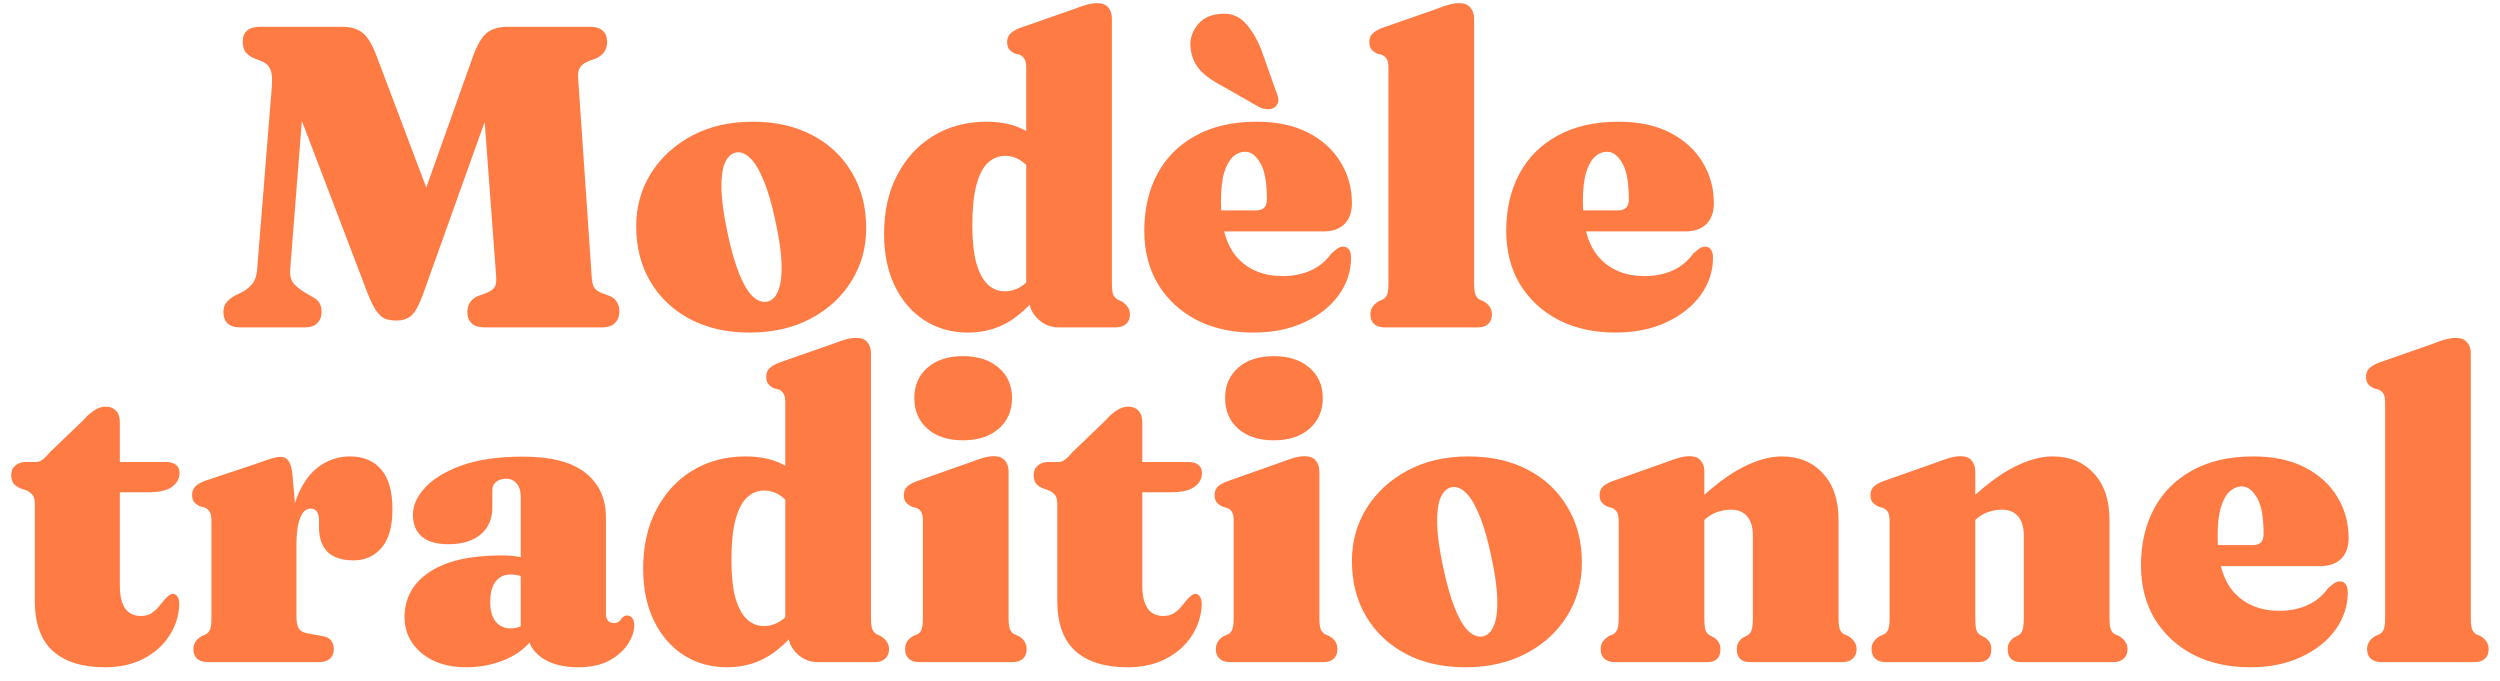
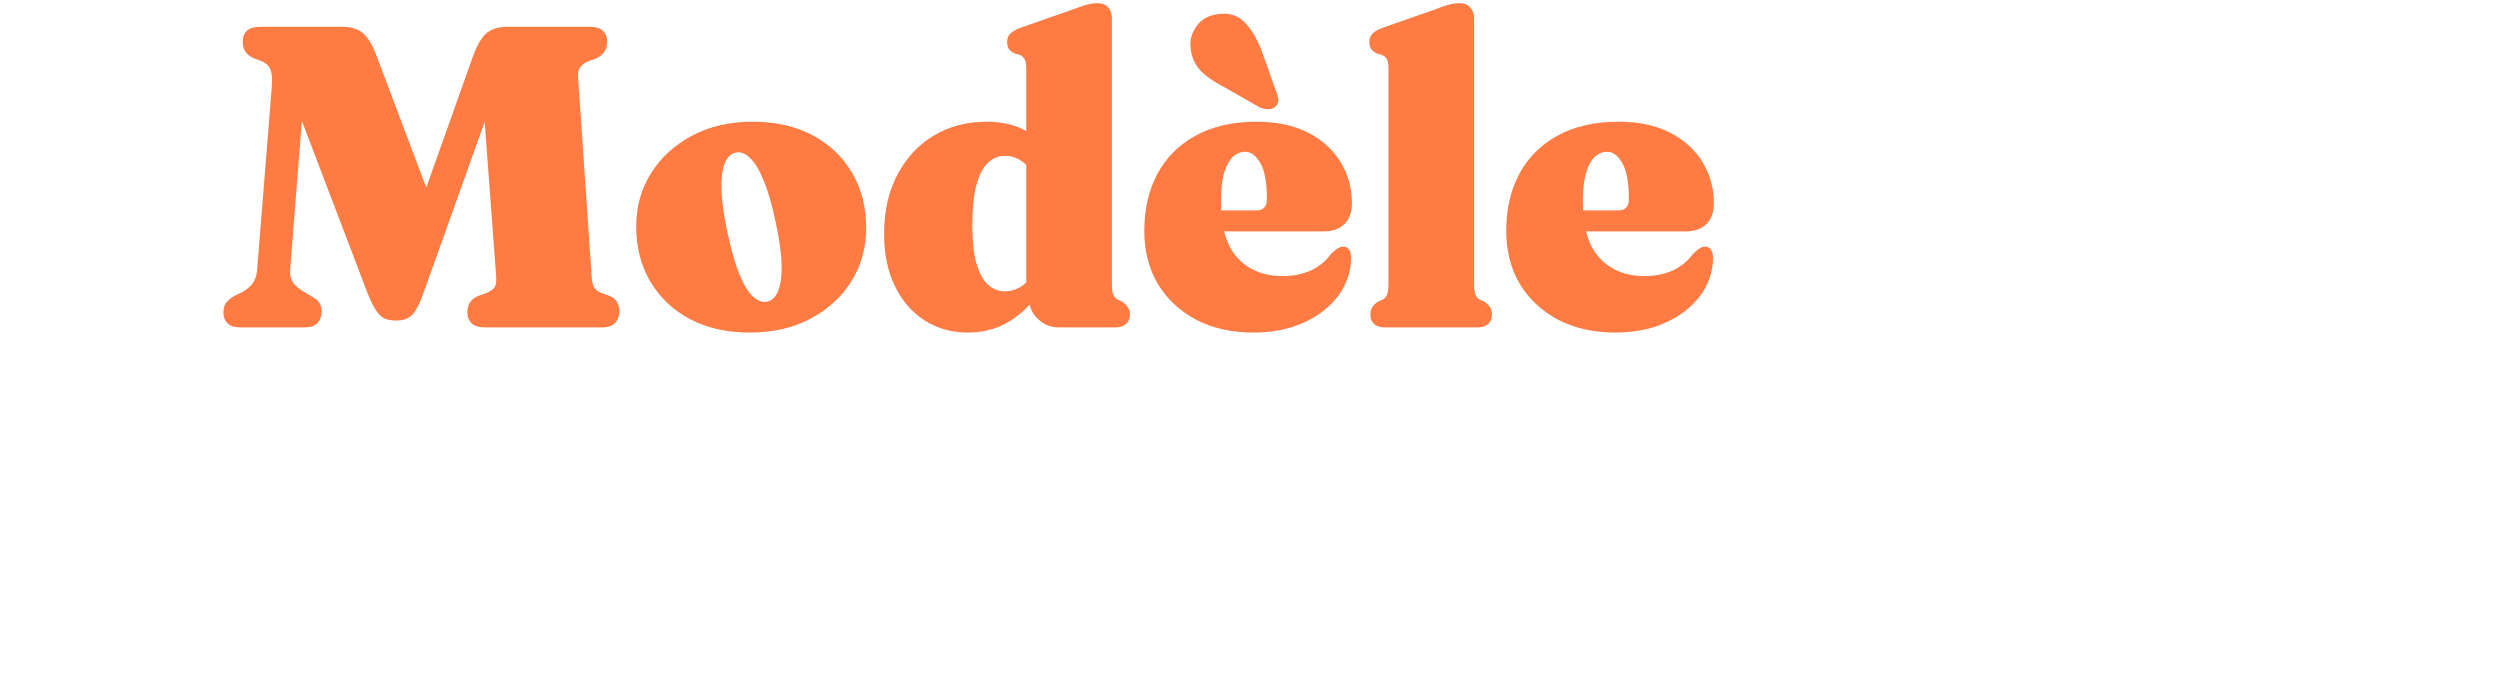
<svg xmlns="http://www.w3.org/2000/svg" width="180" height="49" viewBox="0 0 180 49" fill="none">
  <path d="M31.749 16.307L29.584 16.616L34.052 4.063C34.351 3.238 34.681 2.676 35.042 2.377C35.402 2.079 35.907 1.929 36.557 1.929H42.463C42.895 1.929 43.21 2.027 43.406 2.223C43.612 2.419 43.715 2.681 43.715 3.011C43.715 3.3 43.648 3.537 43.514 3.722C43.39 3.908 43.21 4.063 42.973 4.186L42.37 4.403C42.092 4.516 41.891 4.666 41.767 4.851C41.643 5.026 41.597 5.294 41.628 5.655L42.602 19.909C42.622 20.291 42.684 20.559 42.787 20.713C42.89 20.868 43.071 20.997 43.328 21.1L43.916 21.316C44.132 21.409 44.297 21.548 44.411 21.734C44.534 21.919 44.596 22.151 44.596 22.429C44.596 22.759 44.493 23.032 44.287 23.249C44.091 23.465 43.777 23.573 43.344 23.573H34.918C34.485 23.573 34.166 23.476 33.959 23.28C33.753 23.084 33.65 22.821 33.65 22.491C33.65 22.223 33.707 21.991 33.82 21.796C33.944 21.6 34.14 21.44 34.408 21.316L35.011 21.1C35.289 20.986 35.485 20.852 35.598 20.698C35.712 20.533 35.753 20.265 35.722 19.894L34.593 4.681L36.418 4.526L30.45 21.208C30.161 21.991 29.878 22.502 29.6 22.739C29.321 22.965 28.976 23.079 28.564 23.079C28.275 23.079 28.012 23.043 27.775 22.971C27.549 22.888 27.332 22.708 27.126 22.429C26.92 22.141 26.698 21.698 26.461 21.1L20.37 5.129L22.04 4.805L20.895 19.384C20.854 19.848 20.957 20.213 21.205 20.481C21.452 20.739 21.787 20.981 22.21 21.208L22.627 21.455C22.792 21.548 22.921 21.677 23.014 21.842C23.106 22.007 23.153 22.208 23.153 22.445C23.153 22.785 23.05 23.058 22.843 23.264C22.648 23.47 22.338 23.573 21.916 23.573H17.34C16.907 23.573 16.587 23.476 16.381 23.28C16.185 23.084 16.087 22.821 16.087 22.491C16.087 22.172 16.165 21.924 16.319 21.749C16.474 21.574 16.68 21.414 16.938 21.27L17.262 21.115C17.592 20.971 17.876 20.765 18.113 20.497C18.35 20.229 18.484 19.858 18.515 19.384L19.566 6.289C19.617 5.712 19.587 5.289 19.473 5.021C19.36 4.743 19.148 4.537 18.839 4.403L18.252 4.186C17.984 4.052 17.788 3.898 17.664 3.722C17.541 3.537 17.479 3.3 17.479 3.011C17.479 2.29 17.896 1.929 18.731 1.929H24.652C25.271 1.929 25.76 2.079 26.121 2.377C26.482 2.676 26.812 3.223 27.11 4.016L31.749 16.307ZM54.202 8.763C55.841 8.763 57.274 9.087 58.5 9.737C59.727 10.386 60.675 11.288 61.345 12.442C62.025 13.586 62.365 14.911 62.365 16.415C62.365 17.838 62.01 19.116 61.299 20.25C60.598 21.383 59.613 22.285 58.346 22.955C57.088 23.615 55.63 23.945 53.97 23.945C52.332 23.945 50.899 23.62 49.672 22.971C48.456 22.321 47.508 21.424 46.828 20.28C46.148 19.136 45.807 17.807 45.807 16.292C45.807 14.88 46.163 13.607 46.874 12.473C47.585 11.339 48.57 10.437 49.827 9.767C51.084 9.098 52.543 8.763 54.202 8.763ZM55.254 21.718C55.594 21.636 55.851 21.378 56.027 20.945C56.212 20.502 56.295 19.868 56.274 19.044C56.253 18.219 56.109 17.194 55.841 15.967C55.583 14.73 55.295 13.736 54.975 12.983C54.666 12.22 54.336 11.679 53.986 11.36C53.646 11.03 53.3 10.906 52.95 10.989C52.62 11.071 52.362 11.329 52.177 11.762C52.002 12.195 51.925 12.823 51.945 13.648C51.966 14.462 52.11 15.493 52.378 16.74C52.636 17.967 52.919 18.961 53.228 19.724C53.538 20.487 53.862 21.028 54.202 21.347C54.553 21.667 54.903 21.79 55.254 21.718ZM74.104 20.899L73.888 20.852V4.913C73.888 4.593 73.847 4.372 73.764 4.248C73.682 4.114 73.563 4.011 73.409 3.939L73.084 3.862C72.888 3.769 72.744 3.661 72.651 3.537C72.558 3.403 72.512 3.233 72.512 3.027C72.512 2.8 72.579 2.609 72.713 2.455C72.847 2.3 73.079 2.156 73.409 2.022L77.212 0.692C77.645 0.527 77.99 0.409 78.248 0.337C78.505 0.265 78.763 0.228 79.021 0.228C79.361 0.228 79.618 0.332 79.794 0.538C79.969 0.744 80.056 1.007 80.056 1.326V20.342C80.056 20.755 80.087 21.043 80.149 21.208C80.221 21.363 80.325 21.481 80.458 21.564L80.768 21.703C80.963 21.826 81.108 21.966 81.201 22.12C81.304 22.265 81.355 22.44 81.355 22.646C81.355 22.934 81.262 23.161 81.077 23.326C80.902 23.491 80.649 23.573 80.319 23.573H76.222C75.656 23.573 75.161 23.372 74.738 22.971C74.316 22.569 74.104 22.1 74.104 21.564V20.899ZM63.653 16.848C63.653 15.21 63.973 13.787 64.612 12.581C65.251 11.365 66.122 10.427 67.224 9.767C68.338 9.098 69.605 8.763 71.028 8.763C72.172 8.763 73.141 8.994 73.934 9.458C74.738 9.922 75.434 10.633 76.021 11.592L74.63 12.921C74.29 12.293 73.934 11.855 73.563 11.607C73.202 11.35 72.8 11.221 72.357 11.221C71.893 11.221 71.481 11.391 71.12 11.731C70.77 12.061 70.497 12.591 70.301 13.323C70.105 14.055 70.007 15.019 70.007 16.214C70.007 17.348 70.105 18.265 70.301 18.966C70.507 19.667 70.785 20.177 71.136 20.497C71.486 20.816 71.888 20.976 72.342 20.976C72.826 20.976 73.275 20.822 73.687 20.512C74.099 20.193 74.475 19.683 74.815 18.982L75.697 19.909C74.913 21.177 74.037 22.167 73.068 22.878C72.1 23.589 70.976 23.945 69.698 23.945C68.523 23.945 67.477 23.651 66.56 23.063C65.653 22.476 64.942 21.651 64.426 20.59C63.911 19.528 63.653 18.281 63.653 16.848ZM97.339 14.637C97.339 15.277 97.158 15.776 96.798 16.137C96.437 16.488 95.927 16.663 95.267 16.663H86.486V15.148H90.443C90.959 15.148 91.216 14.885 91.216 14.359C91.216 13.133 91.057 12.257 90.737 11.731C90.428 11.195 90.067 10.927 89.655 10.927C89.335 10.927 89.042 11.046 88.774 11.283C88.516 11.52 88.305 11.901 88.14 12.427C87.985 12.952 87.908 13.648 87.908 14.514C87.908 16.359 88.31 17.714 89.114 18.58C89.918 19.446 91 19.878 92.36 19.878C93.092 19.878 93.762 19.744 94.37 19.477C94.978 19.198 95.473 18.791 95.855 18.255C96.071 18.059 96.241 17.925 96.365 17.853C96.499 17.781 96.622 17.75 96.736 17.76C96.89 17.76 97.019 17.827 97.122 17.961C97.225 18.095 97.277 18.296 97.277 18.564C97.277 19.523 96.983 20.414 96.396 21.239C95.808 22.053 94.984 22.708 93.922 23.202C92.871 23.697 91.644 23.945 90.242 23.945C88.696 23.945 87.331 23.64 86.145 23.032C84.97 22.414 84.048 21.558 83.378 20.466C82.718 19.363 82.389 18.08 82.389 16.616C82.389 15.06 82.703 13.694 83.332 12.519C83.96 11.344 84.878 10.427 86.084 9.767C87.3 9.098 88.763 8.763 90.474 8.763C91.928 8.763 93.164 9.025 94.185 9.551C95.205 10.077 95.983 10.783 96.519 11.669C97.066 12.556 97.339 13.545 97.339 14.637ZM90.814 3.583L91.85 6.505C91.953 6.722 92.015 6.928 92.036 7.124C92.067 7.309 92.01 7.484 91.866 7.649C91.732 7.783 91.551 7.856 91.325 7.866C91.108 7.866 90.897 7.819 90.691 7.727L88.062 6.227C87.341 5.856 86.79 5.464 86.408 5.052C86.027 4.629 85.8 4.114 85.728 3.506C85.645 2.949 85.779 2.419 86.13 1.914C86.48 1.398 87.006 1.099 87.707 1.017C88.47 0.904 89.093 1.089 89.578 1.573C90.062 2.058 90.474 2.728 90.814 3.583ZM106.135 1.326V20.342C106.135 20.755 106.166 21.043 106.228 21.208C106.29 21.363 106.388 21.481 106.522 21.564L106.846 21.703C107.042 21.826 107.186 21.966 107.279 22.12C107.372 22.265 107.418 22.44 107.418 22.646C107.418 22.934 107.331 23.161 107.155 23.326C106.98 23.491 106.723 23.573 106.382 23.573H99.704C99.374 23.573 99.116 23.491 98.931 23.326C98.755 23.161 98.668 22.934 98.668 22.646C98.668 22.44 98.714 22.265 98.807 22.12C98.9 21.966 99.044 21.826 99.24 21.703L99.564 21.564C99.709 21.481 99.812 21.363 99.874 21.208C99.936 21.043 99.966 20.755 99.966 20.342V4.913C99.966 4.593 99.925 4.372 99.843 4.248C99.76 4.114 99.637 4.011 99.472 3.939L99.162 3.862C98.967 3.769 98.822 3.661 98.73 3.537C98.637 3.403 98.591 3.233 98.591 3.027C98.591 2.8 98.657 2.609 98.791 2.455C98.925 2.3 99.157 2.156 99.487 2.022L103.29 0.692C103.723 0.517 104.069 0.399 104.326 0.337C104.584 0.265 104.836 0.228 105.084 0.228C105.424 0.228 105.682 0.332 105.857 0.538C106.042 0.744 106.135 1.007 106.135 1.326ZM123.398 14.637C123.398 15.277 123.217 15.776 122.857 16.137C122.496 16.488 121.986 16.663 121.326 16.663H112.545V15.148H116.502C117.018 15.148 117.275 14.885 117.275 14.359C117.275 13.133 117.116 12.257 116.796 11.731C116.487 11.195 116.126 10.927 115.714 10.927C115.394 10.927 115.101 11.046 114.833 11.283C114.575 11.52 114.364 11.901 114.199 12.427C114.044 12.952 113.967 13.648 113.967 14.514C113.967 16.359 114.369 17.714 115.173 18.58C115.977 19.446 117.059 19.878 118.419 19.878C119.151 19.878 119.821 19.744 120.429 19.477C121.037 19.198 121.532 18.791 121.914 18.255C122.13 18.059 122.3 17.925 122.424 17.853C122.558 17.781 122.681 17.75 122.795 17.76C122.949 17.76 123.078 17.827 123.181 17.961C123.284 18.095 123.336 18.296 123.336 18.564C123.336 19.523 123.042 20.414 122.455 21.239C121.867 22.053 121.043 22.708 119.981 23.202C118.93 23.697 117.703 23.945 116.301 23.945C114.755 23.945 113.39 23.64 112.204 23.032C111.029 22.414 110.107 21.558 109.437 20.466C108.777 19.363 108.448 18.08 108.448 16.616C108.448 15.06 108.762 13.694 109.391 12.519C110.019 11.344 110.937 10.427 112.143 9.767C113.359 9.098 114.822 8.763 116.533 8.763C117.987 8.763 119.223 9.025 120.244 9.551C121.264 10.077 122.042 10.783 122.578 11.669C123.125 12.556 123.398 13.545 123.398 14.637Z" fill="#FF7B44" />
-   <path d="M1.933 35.32L1.408 35.135C1.191 35.032 1.037 34.908 0.944 34.764C0.851 34.609 0.805 34.423 0.805 34.207C0.805 33.918 0.903 33.692 1.098 33.527C1.294 33.352 1.542 33.264 1.841 33.264H2.598C2.753 33.264 2.902 33.212 3.046 33.109C3.201 32.996 3.392 32.805 3.618 32.537L5.984 30.265C6.252 29.955 6.525 29.713 6.803 29.538C7.082 29.363 7.35 29.275 7.607 29.275C7.916 29.275 8.164 29.373 8.349 29.569C8.535 29.754 8.628 30.033 8.628 30.404V42.154C8.628 42.885 8.756 43.437 9.014 43.808C9.272 44.169 9.648 44.349 10.143 44.349C10.431 44.349 10.679 44.287 10.885 44.163C11.091 44.029 11.271 43.87 11.426 43.684C11.581 43.499 11.73 43.318 11.874 43.143C12.029 42.968 12.194 42.839 12.369 42.757C12.524 42.736 12.652 42.793 12.755 42.926C12.858 43.05 12.91 43.251 12.91 43.529C12.869 44.385 12.616 45.153 12.152 45.833C11.699 46.513 11.075 47.054 10.282 47.456C9.499 47.848 8.597 48.044 7.576 48.044C5.927 48.044 4.67 47.652 3.804 46.869C2.938 46.086 2.505 44.88 2.505 43.251V36.309C2.505 36.011 2.459 35.799 2.366 35.676C2.284 35.542 2.139 35.423 1.933 35.32ZM6.587 35.444L6.633 33.264H11.951C12.261 33.264 12.498 33.331 12.663 33.465C12.838 33.599 12.925 33.8 12.925 34.068C12.925 34.449 12.75 34.774 12.4 35.042C12.05 35.31 11.472 35.444 10.668 35.444H6.587ZM20.804 39.541C20.804 38.015 21 36.763 21.392 35.784C21.783 34.794 22.309 34.063 22.968 33.589C23.638 33.104 24.381 32.862 25.195 32.862C26.164 32.862 26.916 33.176 27.452 33.805C27.988 34.434 28.256 35.382 28.256 36.65C28.256 37.917 27.993 38.85 27.467 39.448C26.952 40.046 26.282 40.345 25.458 40.345C24.623 40.345 23.999 40.144 23.587 39.742C23.185 39.329 22.979 38.763 22.968 38.041V37.407C22.958 37.15 22.901 36.954 22.798 36.82C22.706 36.686 22.556 36.619 22.35 36.619C22.154 36.619 21.979 36.712 21.824 36.897C21.68 37.083 21.562 37.371 21.469 37.763C21.386 38.154 21.345 38.665 21.345 39.293L20.804 39.541ZM21.051 34.083L21.345 37.515V44.411C21.345 44.772 21.397 45.045 21.5 45.23C21.613 45.416 21.804 45.534 22.072 45.586L23.231 45.802C23.51 45.843 23.71 45.947 23.834 46.111C23.968 46.276 24.035 46.488 24.035 46.745C24.035 47.034 23.942 47.261 23.757 47.425C23.571 47.59 23.309 47.673 22.968 47.673H14.976C14.635 47.673 14.373 47.59 14.187 47.425C14.012 47.261 13.924 47.034 13.924 46.745C13.924 46.539 13.971 46.364 14.063 46.22C14.166 46.065 14.316 45.926 14.512 45.802L14.836 45.663C14.97 45.581 15.068 45.462 15.13 45.307C15.192 45.142 15.223 44.864 15.223 44.473V37.546C15.223 37.217 15.182 36.985 15.099 36.851C15.017 36.717 14.898 36.614 14.744 36.541L14.403 36.464C14.218 36.371 14.074 36.263 13.971 36.139C13.878 36.005 13.831 35.841 13.831 35.645C13.831 35.408 13.898 35.212 14.032 35.057C14.177 34.892 14.414 34.748 14.744 34.624L18.547 33.357C18.99 33.192 19.335 33.073 19.583 33.001C19.83 32.929 20.036 32.893 20.201 32.893C20.438 32.893 20.624 32.98 20.758 33.156C20.892 33.331 20.989 33.64 21.051 34.083ZM37.985 45.508V45.168L37.49 45.184V35.722C37.49 35.341 37.392 35.037 37.196 34.81C37.011 34.583 36.758 34.47 36.439 34.47C36.16 34.47 35.923 34.542 35.727 34.686C35.542 34.831 35.449 35.026 35.449 35.274V36.541C35.449 37.356 35.171 38 34.614 38.474C34.058 38.948 33.28 39.185 32.28 39.185C31.435 39.185 30.796 39 30.363 38.629C29.94 38.258 29.729 37.727 29.729 37.036C29.729 36.387 30.023 35.743 30.61 35.104C31.198 34.465 32.074 33.934 33.238 33.511C34.413 33.089 35.882 32.877 37.645 32.877C39.685 32.877 41.19 33.269 42.159 34.052C43.138 34.825 43.628 35.897 43.628 37.268V44.21C43.628 44.395 43.674 44.55 43.767 44.674C43.86 44.797 43.999 44.859 44.184 44.859C44.329 44.859 44.447 44.828 44.54 44.766C44.643 44.694 44.725 44.601 44.787 44.488C44.839 44.437 44.89 44.395 44.942 44.364C44.993 44.333 45.06 44.318 45.143 44.318C45.318 44.318 45.447 44.385 45.529 44.519C45.622 44.653 45.669 44.818 45.669 45.014C45.669 45.447 45.514 45.9 45.205 46.374C44.906 46.838 44.457 47.235 43.86 47.565C43.262 47.884 42.52 48.044 41.633 48.044C40.531 48.044 39.644 47.807 38.974 47.333C38.315 46.848 37.985 46.24 37.985 45.508ZM29.126 44.442C29.126 43.06 29.729 41.973 30.935 41.179C32.141 40.386 33.857 39.989 36.083 39.989C36.619 39.989 37.083 40.03 37.474 40.113C37.866 40.185 38.196 40.288 38.464 40.422L37.969 41.705C37.763 41.581 37.567 41.494 37.382 41.442C37.196 41.391 36.985 41.365 36.748 41.365C36.305 41.365 35.949 41.535 35.681 41.875C35.423 42.215 35.295 42.7 35.295 43.328C35.295 43.957 35.429 44.437 35.697 44.766C35.965 45.086 36.325 45.246 36.779 45.246C37.057 45.246 37.315 45.184 37.552 45.06C37.789 44.926 37.969 44.772 38.093 44.596L38.433 45.849C37.98 46.549 37.31 47.09 36.423 47.472C35.537 47.853 34.589 48.044 33.579 48.044C32.239 48.044 31.162 47.704 30.347 47.023C29.533 46.333 29.126 45.472 29.126 44.442ZM56.759 44.998L56.542 44.952V29.012C56.542 28.693 56.501 28.471 56.419 28.348C56.336 28.213 56.218 28.11 56.063 28.038L55.738 27.961C55.542 27.868 55.398 27.76 55.305 27.636C55.213 27.502 55.166 27.332 55.166 27.126C55.166 26.899 55.233 26.709 55.367 26.554C55.501 26.399 55.733 26.255 56.063 26.121L59.866 24.792C60.299 24.627 60.644 24.508 60.902 24.436C61.16 24.364 61.417 24.328 61.675 24.328C62.015 24.328 62.273 24.431 62.448 24.637C62.623 24.843 62.711 25.106 62.711 25.425V44.442C62.711 44.854 62.742 45.142 62.804 45.307C62.876 45.462 62.979 45.581 63.113 45.663L63.422 45.802C63.618 45.926 63.762 46.065 63.855 46.22C63.958 46.364 64.01 46.539 64.01 46.745C64.01 47.034 63.917 47.261 63.731 47.425C63.556 47.59 63.303 47.673 62.974 47.673H58.877C58.31 47.673 57.815 47.472 57.392 47.07C56.97 46.668 56.759 46.199 56.759 45.663V44.998ZM46.307 40.948C46.307 39.309 46.627 37.886 47.266 36.681C47.905 35.464 48.776 34.526 49.879 33.867C50.992 33.197 52.26 32.862 53.682 32.862C54.826 32.862 55.795 33.094 56.589 33.558C57.392 34.021 58.088 34.733 58.676 35.691L57.284 37.021C56.944 36.392 56.589 35.954 56.218 35.707C55.857 35.449 55.455 35.32 55.012 35.32C54.548 35.32 54.136 35.49 53.775 35.83C53.424 36.16 53.151 36.691 52.955 37.423C52.76 38.154 52.662 39.118 52.662 40.314C52.662 41.447 52.76 42.365 52.955 43.066C53.161 43.767 53.44 44.277 53.79 44.596C54.141 44.916 54.543 45.075 54.996 45.075C55.48 45.075 55.929 44.921 56.341 44.612C56.753 44.292 57.13 43.782 57.47 43.081L58.351 44.009C57.568 45.276 56.692 46.266 55.723 46.977C54.754 47.688 53.63 48.044 52.352 48.044C51.177 48.044 50.131 47.75 49.214 47.163C48.307 46.575 47.596 45.751 47.081 44.689C46.565 43.627 46.307 42.38 46.307 40.948ZM72.618 33.944V44.442C72.618 44.844 72.649 45.127 72.711 45.292C72.783 45.457 72.886 45.581 73.02 45.663L73.345 45.802C73.541 45.916 73.685 46.05 73.778 46.204C73.871 46.359 73.917 46.539 73.917 46.745C73.917 47.034 73.829 47.261 73.654 47.425C73.479 47.59 73.221 47.673 72.881 47.673H66.202C65.862 47.673 65.605 47.59 65.429 47.425C65.254 47.261 65.167 47.034 65.167 46.745C65.167 46.539 65.213 46.359 65.306 46.204C65.398 46.05 65.543 45.916 65.739 45.802L66.063 45.663C66.208 45.581 66.305 45.457 66.357 45.292C66.419 45.127 66.45 44.844 66.45 44.442V37.546C66.45 37.217 66.409 36.99 66.326 36.866C66.254 36.732 66.135 36.634 65.971 36.572L65.646 36.48C65.46 36.387 65.316 36.279 65.213 36.155C65.12 36.021 65.074 35.856 65.074 35.66C65.074 35.423 65.141 35.227 65.275 35.073C65.419 34.918 65.656 34.779 65.986 34.655L69.789 33.31C70.222 33.145 70.567 33.027 70.825 32.955C71.083 32.883 71.33 32.846 71.567 32.846C71.918 32.846 72.18 32.95 72.356 33.156C72.531 33.362 72.618 33.625 72.618 33.944ZM69.341 31.702C68.259 31.702 67.403 31.424 66.774 30.867C66.146 30.311 65.831 29.574 65.831 28.657C65.831 27.75 66.146 27.023 66.774 26.477C67.403 25.92 68.259 25.642 69.341 25.642C70.413 25.642 71.268 25.92 71.907 26.477C72.546 27.023 72.866 27.75 72.866 28.657C72.866 29.574 72.546 30.311 71.907 30.867C71.268 31.424 70.413 31.702 69.341 31.702ZM75.551 35.32L75.025 35.135C74.809 35.032 74.654 34.908 74.561 34.764C74.469 34.609 74.422 34.423 74.422 34.207C74.422 33.918 74.52 33.692 74.716 33.527C74.912 33.352 75.159 33.264 75.458 33.264H76.216C76.37 33.264 76.52 33.212 76.664 33.109C76.819 32.996 77.009 32.805 77.236 32.537L79.601 30.265C79.869 29.955 80.142 29.713 80.421 29.538C80.699 29.363 80.967 29.275 81.225 29.275C81.534 29.275 81.781 29.373 81.967 29.569C82.152 29.754 82.245 30.033 82.245 30.404V42.154C82.245 42.885 82.374 43.437 82.632 43.808C82.889 44.169 83.266 44.349 83.76 44.349C84.049 44.349 84.296 44.287 84.502 44.163C84.709 44.029 84.889 43.87 85.043 43.684C85.198 43.499 85.347 43.318 85.492 43.143C85.646 42.968 85.811 42.839 85.987 42.757C86.141 42.736 86.27 42.793 86.373 42.926C86.476 43.05 86.528 43.251 86.528 43.529C86.486 44.385 86.234 45.153 85.77 45.833C85.317 46.513 84.693 47.054 83.899 47.456C83.116 47.848 82.214 48.044 81.194 48.044C79.545 48.044 78.287 47.652 77.421 46.869C76.556 46.086 76.123 44.88 76.123 43.251V36.309C76.123 36.011 76.076 35.799 75.984 35.676C75.901 35.542 75.757 35.423 75.551 35.32ZM80.204 35.444L80.251 33.264H85.569C85.878 33.264 86.115 33.331 86.28 33.465C86.456 33.599 86.543 33.8 86.543 34.068C86.543 34.449 86.368 34.774 86.017 35.042C85.667 35.31 85.09 35.444 84.286 35.444H80.204ZM94.994 33.944V44.442C94.994 44.844 95.025 45.127 95.086 45.292C95.159 45.457 95.262 45.581 95.396 45.663L95.72 45.802C95.916 45.916 96.06 46.05 96.153 46.204C96.246 46.359 96.292 46.539 96.292 46.745C96.292 47.034 96.205 47.261 96.029 47.425C95.854 47.59 95.597 47.673 95.256 47.673H88.578C88.237 47.673 87.98 47.59 87.805 47.425C87.629 47.261 87.542 47.034 87.542 46.745C87.542 46.539 87.588 46.359 87.681 46.204C87.774 46.05 87.918 45.916 88.114 45.802L88.438 45.663C88.583 45.581 88.681 45.457 88.732 45.292C88.794 45.127 88.825 44.844 88.825 44.442V37.546C88.825 37.217 88.784 36.99 88.701 36.866C88.629 36.732 88.511 36.634 88.346 36.572L88.021 36.48C87.835 36.387 87.691 36.279 87.588 36.155C87.495 36.021 87.449 35.856 87.449 35.66C87.449 35.423 87.516 35.227 87.65 35.073C87.794 34.918 88.031 34.779 88.361 34.655L92.164 33.31C92.597 33.145 92.942 33.027 93.2 32.955C93.458 32.883 93.705 32.846 93.942 32.846C94.293 32.846 94.555 32.95 94.731 33.156C94.906 33.362 94.994 33.625 94.994 33.944ZM91.716 31.702C90.634 31.702 89.778 31.424 89.15 30.867C88.521 30.311 88.207 29.574 88.207 28.657C88.207 27.75 88.521 27.023 89.15 26.477C89.778 25.92 90.634 25.642 91.716 25.642C92.788 25.642 93.643 25.92 94.282 26.477C94.921 27.023 95.241 27.75 95.241 28.657C95.241 29.574 94.921 30.311 94.282 30.867C93.643 31.424 92.788 31.702 91.716 31.702ZM105.733 32.862C107.372 32.862 108.805 33.187 110.031 33.836C111.258 34.485 112.206 35.387 112.876 36.541C113.556 37.685 113.896 39.01 113.896 40.515C113.896 41.937 113.541 43.215 112.83 44.349C112.129 45.483 111.145 46.385 109.877 47.054C108.619 47.714 107.161 48.044 105.502 48.044C103.863 48.044 102.43 47.719 101.204 47.07C99.987 46.421 99.039 45.524 98.359 44.38C97.679 43.236 97.338 41.906 97.338 40.391C97.338 38.979 97.694 37.706 98.405 36.572C99.116 35.439 100.101 34.537 101.358 33.867C102.616 33.197 104.074 32.862 105.733 32.862ZM106.785 45.818C107.125 45.735 107.383 45.477 107.558 45.045C107.743 44.601 107.826 43.968 107.805 43.143C107.784 42.318 107.64 41.293 107.372 40.066C107.115 38.83 106.826 37.835 106.506 37.083C106.197 36.32 105.867 35.779 105.517 35.459C105.177 35.129 104.832 35.006 104.481 35.088C104.151 35.171 103.894 35.428 103.708 35.861C103.533 36.294 103.456 36.923 103.476 37.747C103.497 38.562 103.641 39.592 103.909 40.839C104.167 42.066 104.45 43.06 104.759 43.823C105.069 44.586 105.393 45.127 105.733 45.447C106.084 45.766 106.434 45.89 106.785 45.818ZM122.713 33.944V44.442C122.713 44.874 122.739 45.179 122.791 45.354C122.853 45.529 122.956 45.658 123.1 45.74L123.425 45.91C123.723 46.117 123.873 46.39 123.873 46.73C123.873 47.358 123.553 47.673 122.914 47.673H116.282C115.952 47.673 115.694 47.59 115.509 47.425C115.334 47.261 115.246 47.034 115.246 46.745C115.246 46.539 115.292 46.364 115.385 46.22C115.488 46.065 115.638 45.926 115.834 45.802L116.158 45.663C116.292 45.581 116.39 45.462 116.452 45.307C116.514 45.142 116.545 44.854 116.545 44.442V37.546C116.545 37.217 116.504 36.99 116.421 36.866C116.339 36.732 116.22 36.634 116.065 36.572L115.741 36.48C115.555 36.387 115.411 36.279 115.308 36.155C115.215 36.021 115.169 35.856 115.169 35.66C115.169 35.423 115.236 35.227 115.37 35.073C115.514 34.918 115.746 34.779 116.065 34.655L119.869 33.31C120.302 33.145 120.647 33.027 120.905 32.955C121.162 32.883 121.42 32.846 121.678 32.846C122.018 32.846 122.275 32.95 122.451 33.156C122.626 33.362 122.713 33.625 122.713 33.944ZM122.203 37.886L121.353 36.913L121.94 36.34C123.27 35.062 124.445 34.166 125.465 33.65C126.486 33.125 127.424 32.862 128.279 32.862C129.516 32.862 130.505 33.269 131.247 34.083C132 34.887 132.376 36.005 132.376 37.438V44.442C132.376 44.854 132.407 45.142 132.469 45.307C132.531 45.472 132.629 45.591 132.763 45.663L133.087 45.802C133.283 45.926 133.427 46.065 133.52 46.22C133.623 46.364 133.675 46.539 133.675 46.745C133.675 47.034 133.582 47.261 133.396 47.425C133.221 47.59 132.969 47.673 132.639 47.673H126.006C125.367 47.673 125.048 47.358 125.048 46.73C125.048 46.39 125.197 46.117 125.496 45.91L125.821 45.74C125.965 45.658 126.063 45.529 126.115 45.354C126.176 45.179 126.207 44.874 126.207 44.442V38.582C126.207 37.953 126.068 37.484 125.79 37.175C125.522 36.856 125.136 36.696 124.63 36.696C124.311 36.696 123.981 36.753 123.641 36.866C123.311 36.98 123.007 37.165 122.729 37.423L122.203 37.886ZM142.22 33.944V44.442C142.22 44.874 142.246 45.179 142.297 45.354C142.359 45.529 142.462 45.658 142.606 45.74L142.931 45.91C143.23 46.117 143.379 46.39 143.379 46.73C143.379 47.358 143.06 47.673 142.421 47.673H135.788C135.459 47.673 135.201 47.59 135.015 47.425C134.84 47.261 134.753 47.034 134.753 46.745C134.753 46.539 134.799 46.364 134.892 46.22C134.995 46.065 135.144 45.926 135.34 45.802L135.665 45.663C135.799 45.581 135.897 45.462 135.959 45.307C136.02 45.142 136.051 44.854 136.051 44.442V37.546C136.051 37.217 136.01 36.99 135.928 36.866C135.845 36.732 135.727 36.634 135.572 36.572L135.247 36.48C135.062 36.387 134.918 36.279 134.814 36.155C134.722 36.021 134.675 35.856 134.675 35.66C134.675 35.423 134.742 35.227 134.876 35.073C135.021 34.918 135.252 34.779 135.572 34.655L139.375 33.31C139.808 33.145 140.153 33.027 140.411 32.955C140.669 32.883 140.926 32.846 141.184 32.846C141.524 32.846 141.782 32.95 141.957 33.156C142.132 33.362 142.22 33.625 142.22 33.944ZM141.71 37.886L140.859 36.913L141.447 36.34C142.777 35.062 143.951 34.166 144.972 33.65C145.992 33.125 146.93 32.862 147.786 32.862C149.022 32.862 150.012 33.269 150.754 34.083C151.506 34.887 151.883 36.005 151.883 37.438V44.442C151.883 44.854 151.914 45.142 151.975 45.307C152.037 45.472 152.135 45.591 152.269 45.663L152.594 45.802C152.79 45.926 152.934 46.065 153.027 46.22C153.13 46.364 153.181 46.539 153.181 46.745C153.181 47.034 153.089 47.261 152.903 47.425C152.728 47.59 152.475 47.673 152.145 47.673H145.513C144.874 47.673 144.554 47.358 144.554 46.73C144.554 46.39 144.704 46.117 145.003 45.91L145.327 45.74C145.472 45.658 145.57 45.529 145.621 45.354C145.683 45.179 145.714 44.874 145.714 44.442V38.582C145.714 37.953 145.575 37.484 145.297 37.175C145.029 36.856 144.642 36.696 144.137 36.696C143.817 36.696 143.488 36.753 143.148 36.866C142.818 36.98 142.514 37.165 142.235 37.423L141.71 37.886ZM169.101 38.737C169.101 39.376 168.921 39.876 168.56 40.236C168.199 40.587 167.689 40.762 167.029 40.762H158.248V39.247H162.206C162.721 39.247 162.979 38.984 162.979 38.459C162.979 37.232 162.819 36.356 162.499 35.83C162.19 35.294 161.83 35.026 161.417 35.026C161.098 35.026 160.804 35.145 160.536 35.382C160.278 35.619 160.067 36 159.902 36.526C159.748 37.052 159.67 37.747 159.67 38.613C159.67 40.458 160.072 41.813 160.876 42.679C161.68 43.545 162.762 43.978 164.123 43.978C164.855 43.978 165.525 43.844 166.133 43.576C166.741 43.298 167.235 42.891 167.617 42.355C167.833 42.159 168.003 42.025 168.127 41.953C168.261 41.88 168.385 41.849 168.498 41.86C168.653 41.86 168.782 41.927 168.885 42.061C168.988 42.195 169.039 42.396 169.039 42.664C169.039 43.622 168.745 44.514 168.158 45.338C167.57 46.153 166.746 46.807 165.684 47.302C164.633 47.797 163.406 48.044 162.005 48.044C160.459 48.044 159.093 47.74 157.908 47.132C156.733 46.513 155.81 45.658 155.14 44.565C154.481 43.462 154.151 42.179 154.151 40.716C154.151 39.159 154.465 37.794 155.094 36.619C155.723 35.444 156.64 34.526 157.846 33.867C159.062 33.197 160.526 32.862 162.237 32.862C163.69 32.862 164.927 33.125 165.947 33.65C166.968 34.176 167.746 34.882 168.282 35.768C168.828 36.655 169.101 37.644 169.101 38.737ZM177.897 25.425V44.442C177.897 44.854 177.928 45.142 177.99 45.307C178.052 45.462 178.15 45.581 178.284 45.663L178.609 45.802C178.804 45.926 178.949 46.065 179.042 46.22C179.134 46.364 179.181 46.539 179.181 46.745C179.181 47.034 179.093 47.261 178.918 47.425C178.743 47.59 178.485 47.673 178.145 47.673H171.466C171.136 47.673 170.878 47.59 170.693 47.425C170.518 47.261 170.43 47.034 170.43 46.745C170.43 46.539 170.477 46.364 170.569 46.22C170.662 46.065 170.806 45.926 171.002 45.802L171.327 45.663C171.471 45.581 171.574 45.462 171.636 45.307C171.698 45.142 171.729 44.854 171.729 44.442V29.012C171.729 28.693 171.688 28.471 171.605 28.348C171.523 28.213 171.399 28.11 171.234 28.038L170.925 27.961C170.729 27.868 170.585 27.76 170.492 27.636C170.399 27.502 170.353 27.332 170.353 27.126C170.353 26.899 170.42 26.709 170.554 26.554C170.688 26.399 170.92 26.255 171.25 26.121L175.053 24.792C175.486 24.616 175.831 24.498 176.089 24.436C176.346 24.364 176.599 24.328 176.846 24.328C177.186 24.328 177.444 24.431 177.619 24.637C177.805 24.843 177.897 25.106 177.897 25.425Z" fill="#FF7B44" />
</svg>